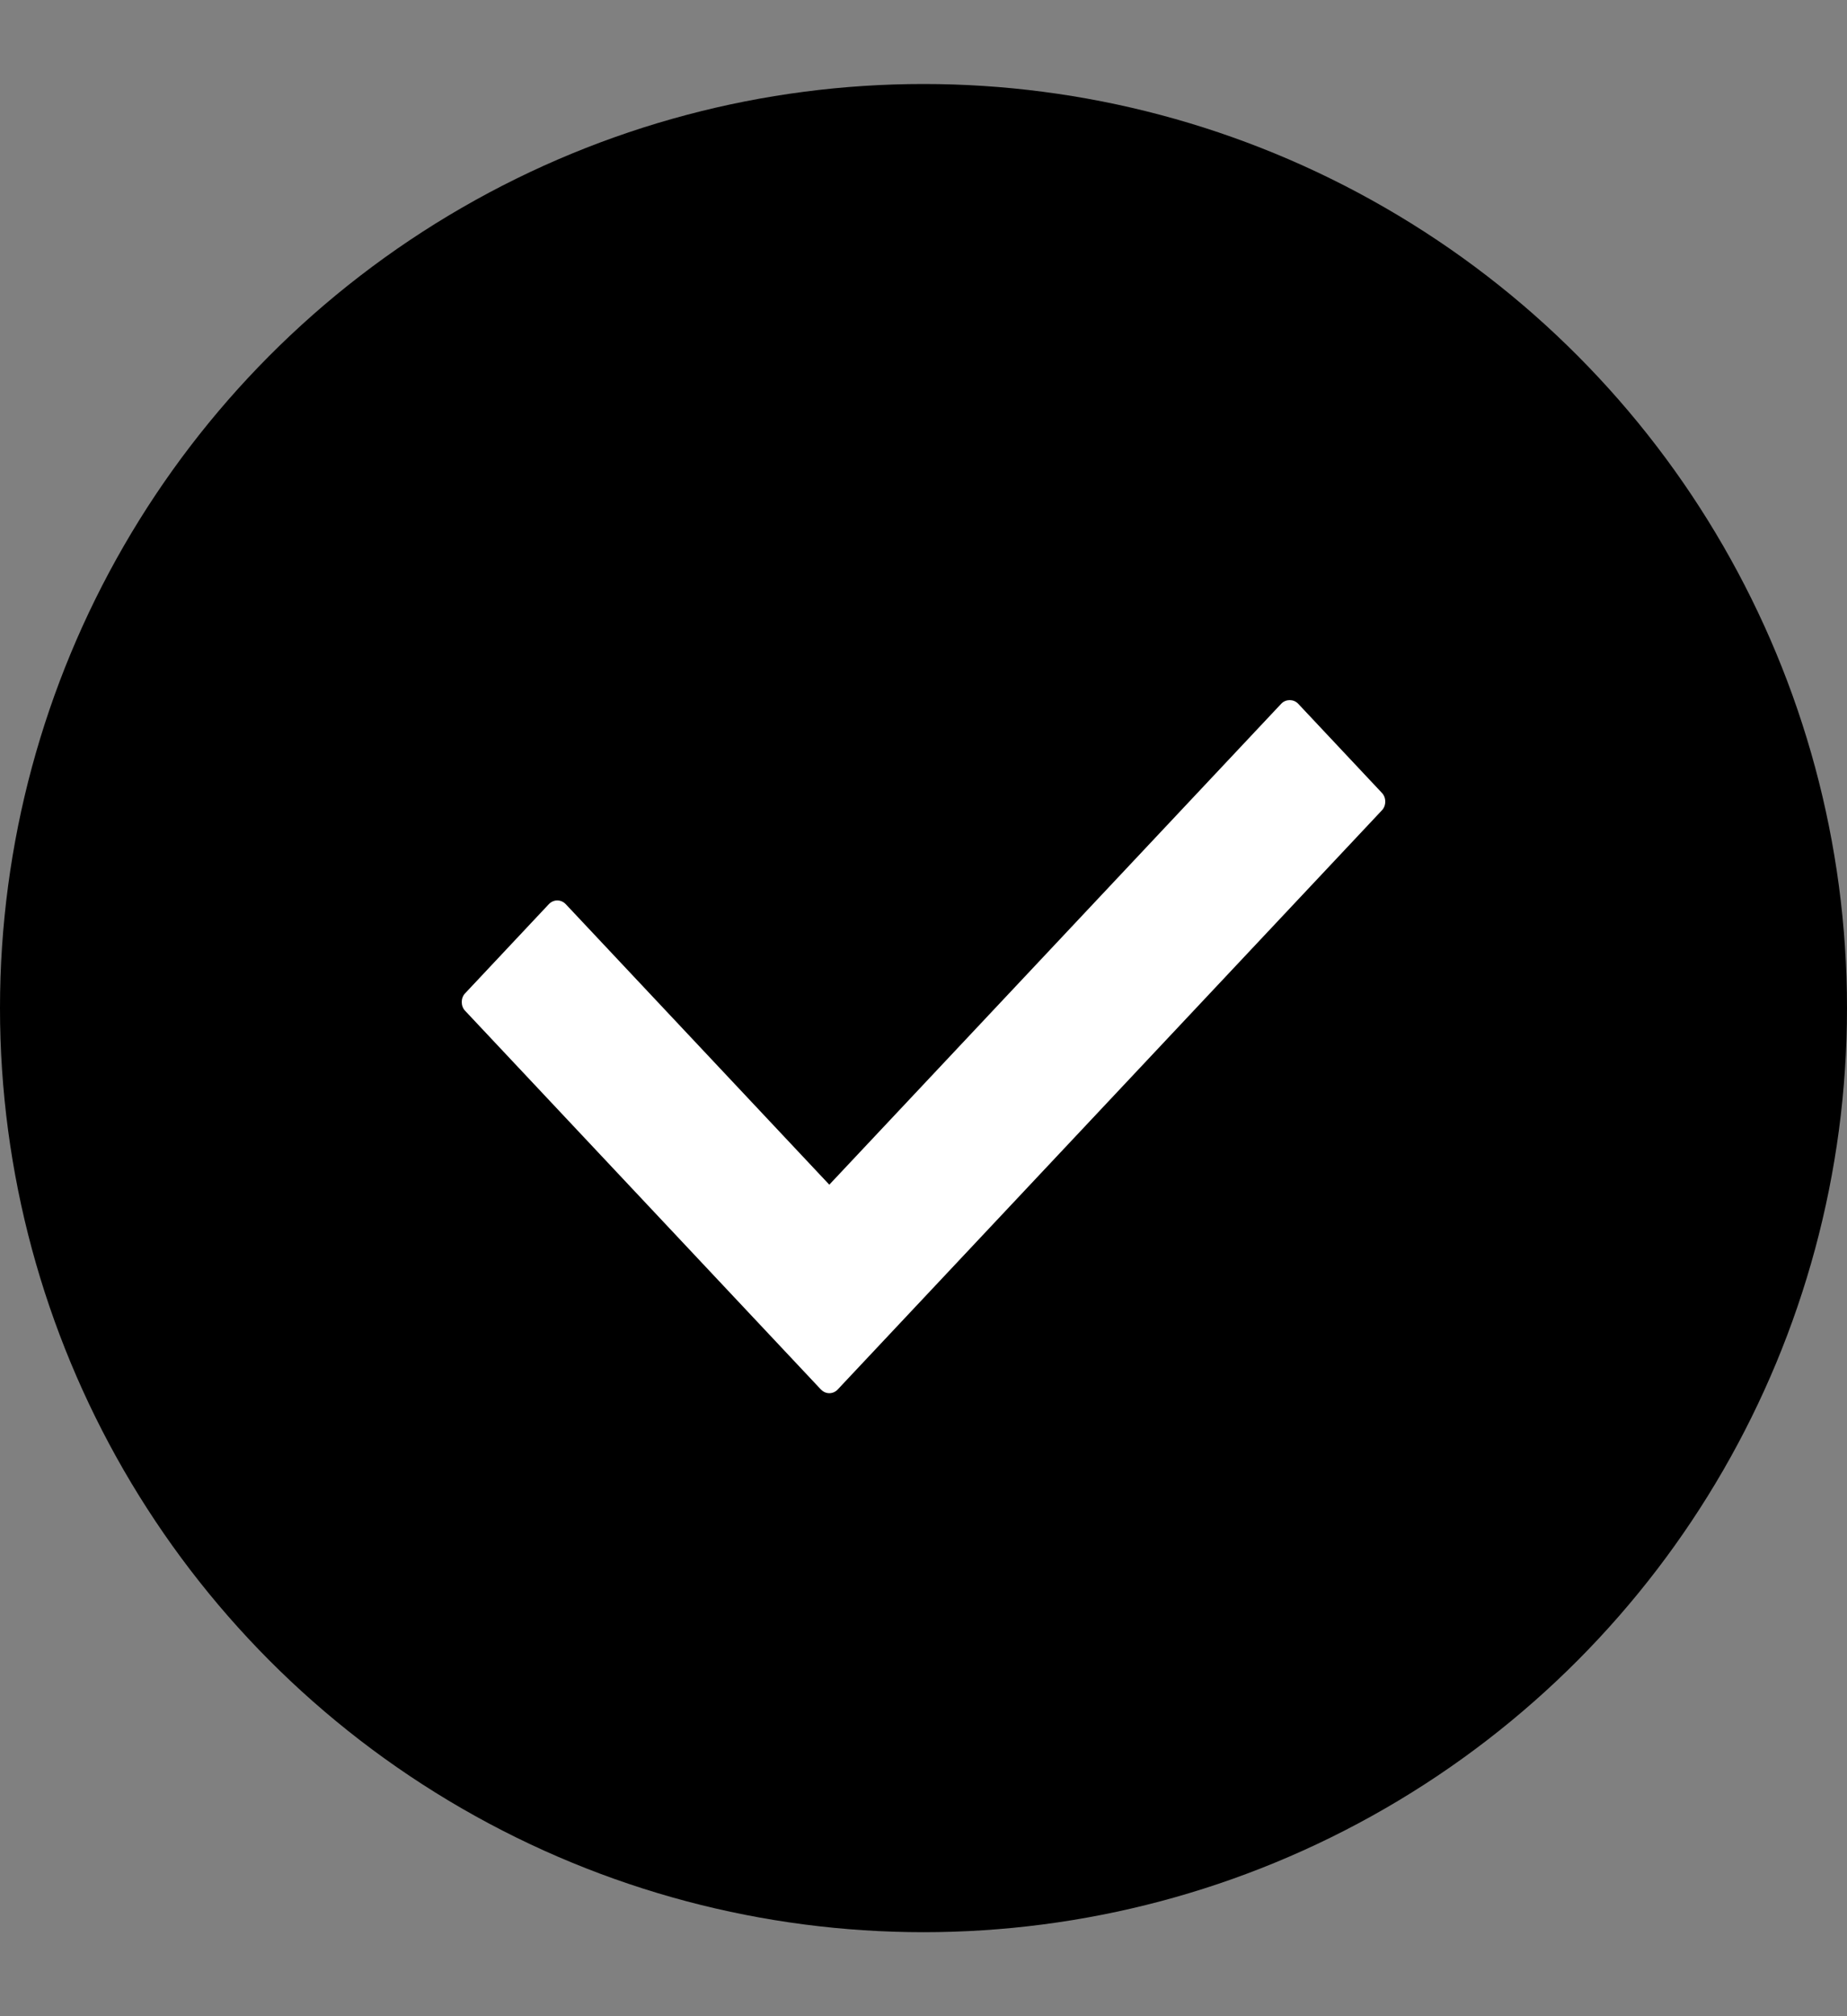
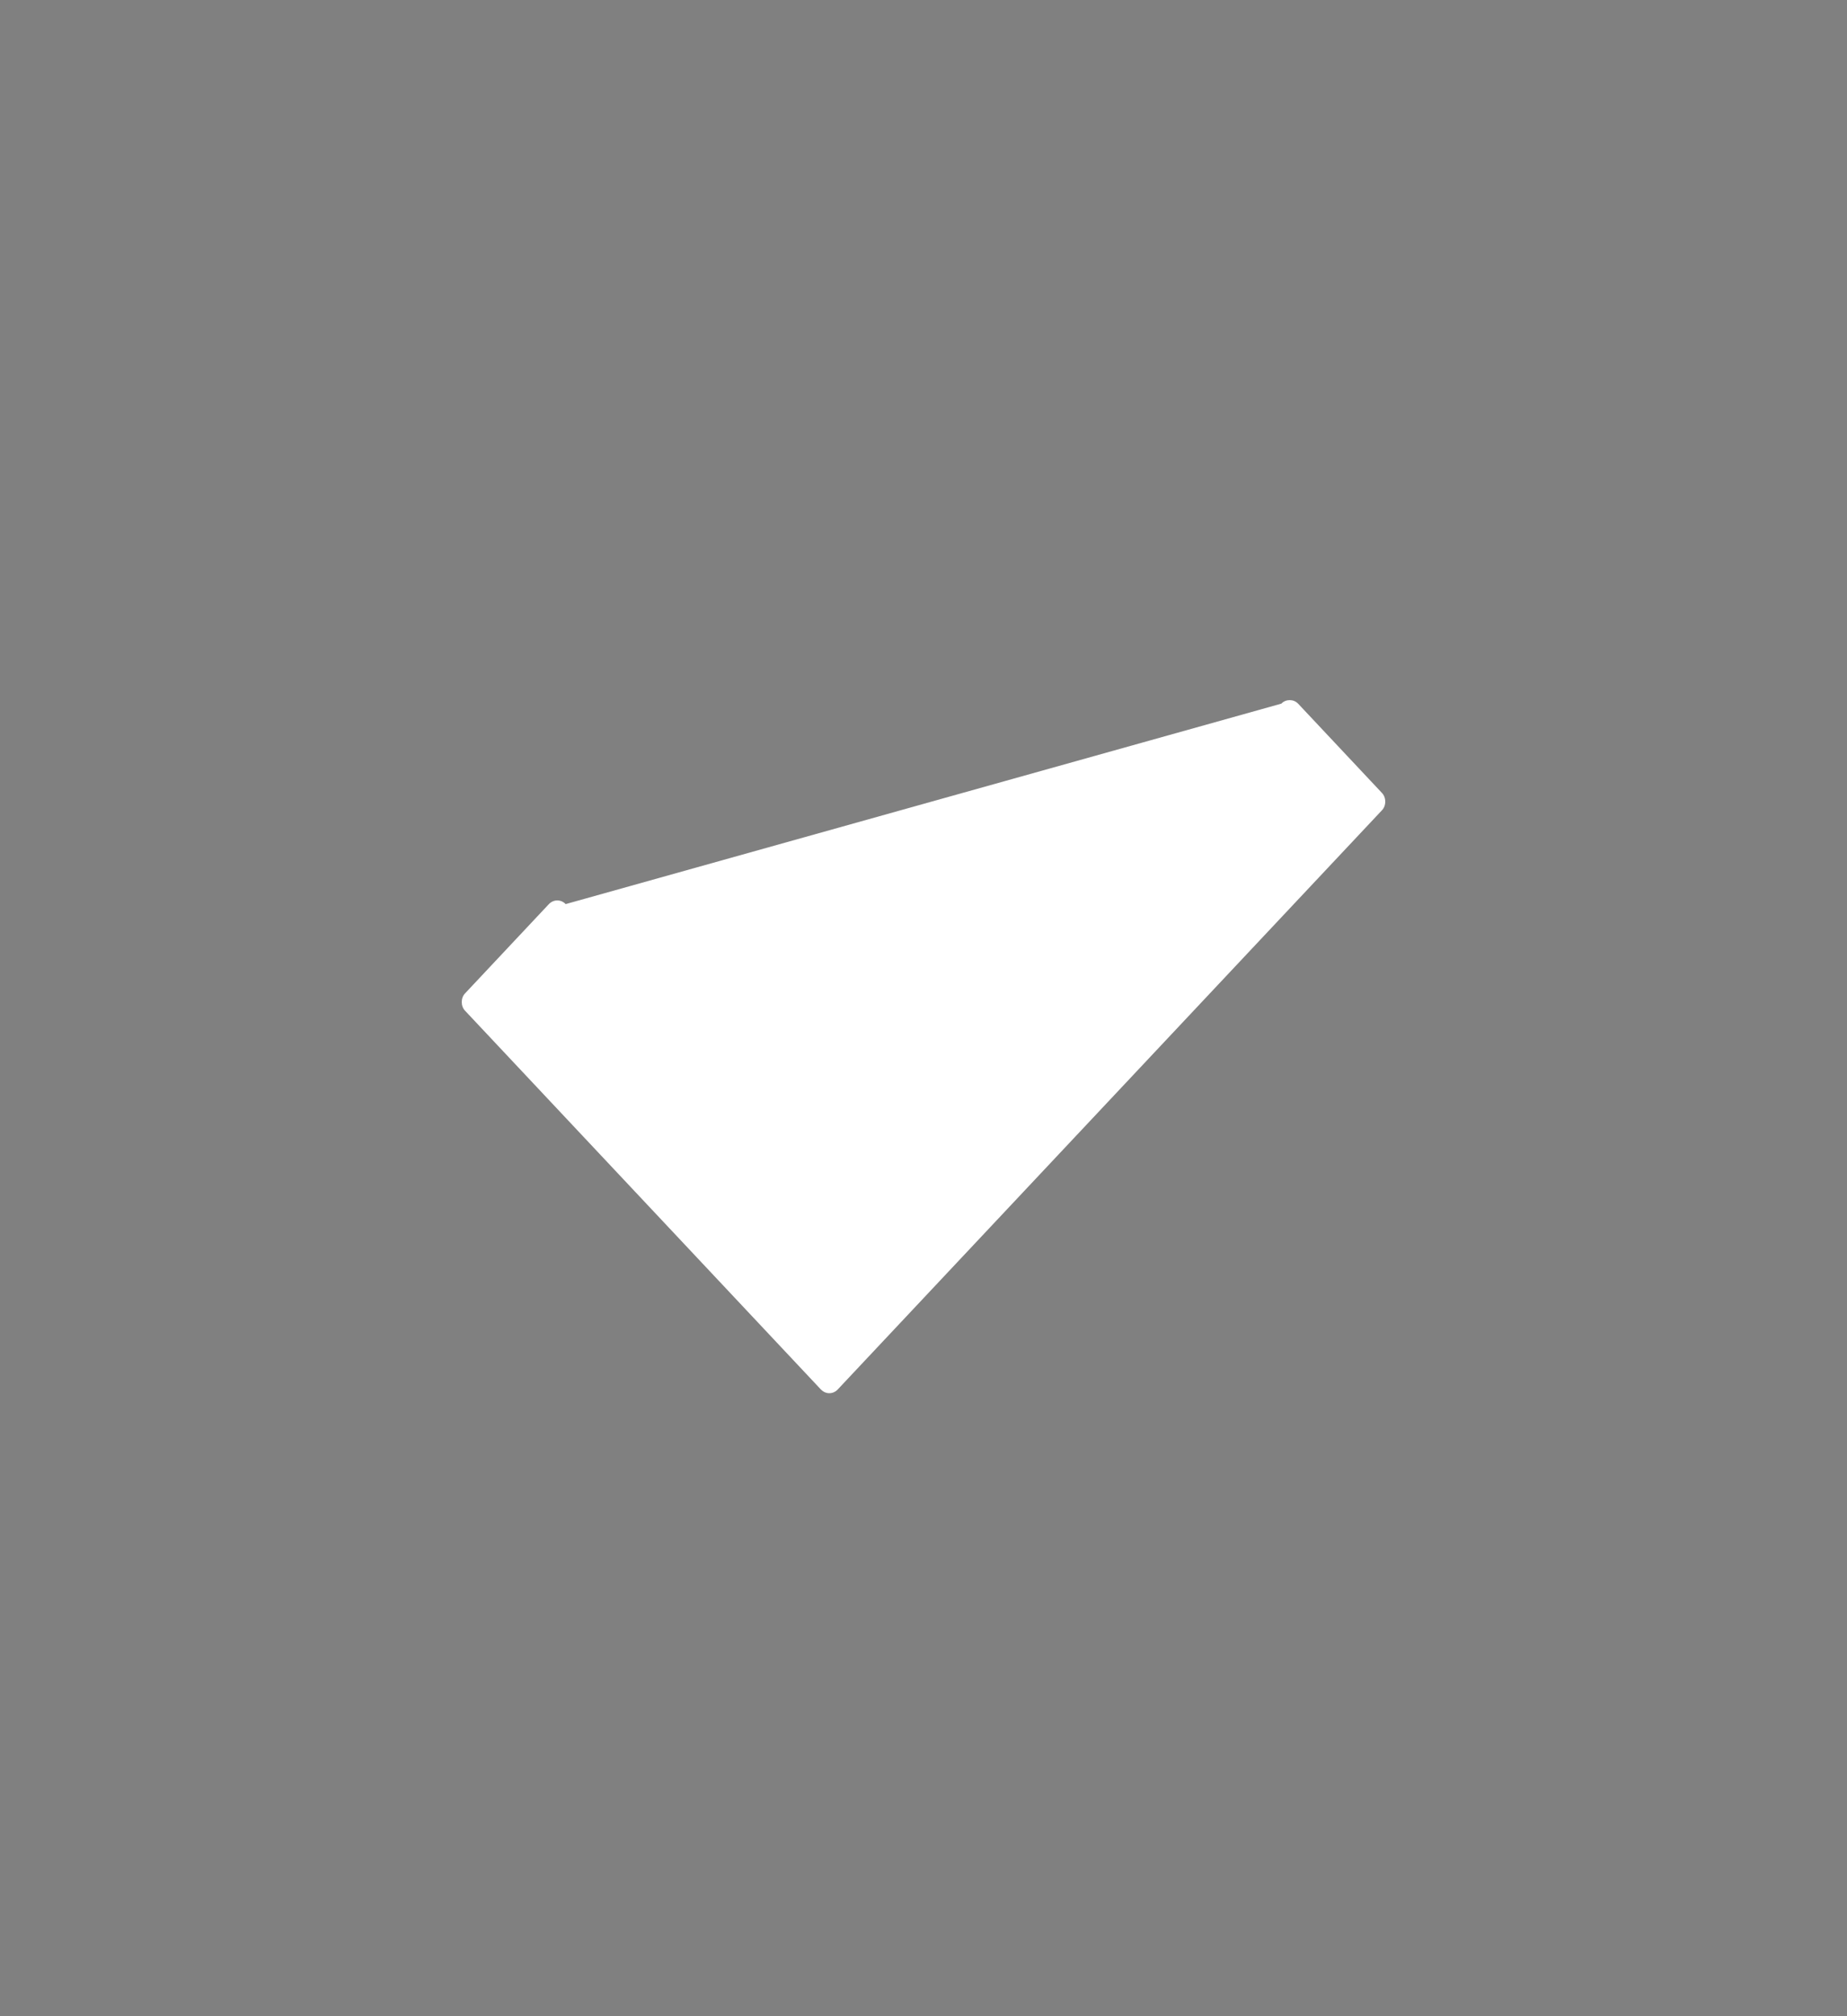
<svg xmlns="http://www.w3.org/2000/svg" width="11" height="12" viewBox="0 0 11 12" fill="none">
  <rect x="0" y="0" width="11" height="12" fill="#808080" stroke="none" />
-   <circle cx="5.5" cy="6" r="5.5" fill="black" />
-   <path d="M8.229 4.718L7.731 4.188C7.704 4.16 7.658 4.16 7.631 4.188L4.939 7.051L3.369 5.381C3.341 5.352 3.297 5.352 3.269 5.381L2.771 5.911C2.757 5.925 2.75 5.944 2.75 5.964C2.75 5.984 2.757 6.003 2.771 6.017L4.889 8.27C4.903 8.284 4.92 8.292 4.939 8.292C4.958 8.292 4.976 8.284 4.989 8.27L8.229 4.824C8.243 4.81 8.25 4.791 8.25 4.771C8.25 4.751 8.243 4.732 8.229 4.718Z" fill="white" />
+   <path d="M8.229 4.718L7.731 4.188C7.704 4.16 7.658 4.16 7.631 4.188L3.369 5.381C3.341 5.352 3.297 5.352 3.269 5.381L2.771 5.911C2.757 5.925 2.75 5.944 2.75 5.964C2.75 5.984 2.757 6.003 2.771 6.017L4.889 8.27C4.903 8.284 4.92 8.292 4.939 8.292C4.958 8.292 4.976 8.284 4.989 8.27L8.229 4.824C8.243 4.81 8.25 4.791 8.25 4.771C8.25 4.751 8.243 4.732 8.229 4.718Z" fill="white" />
</svg>